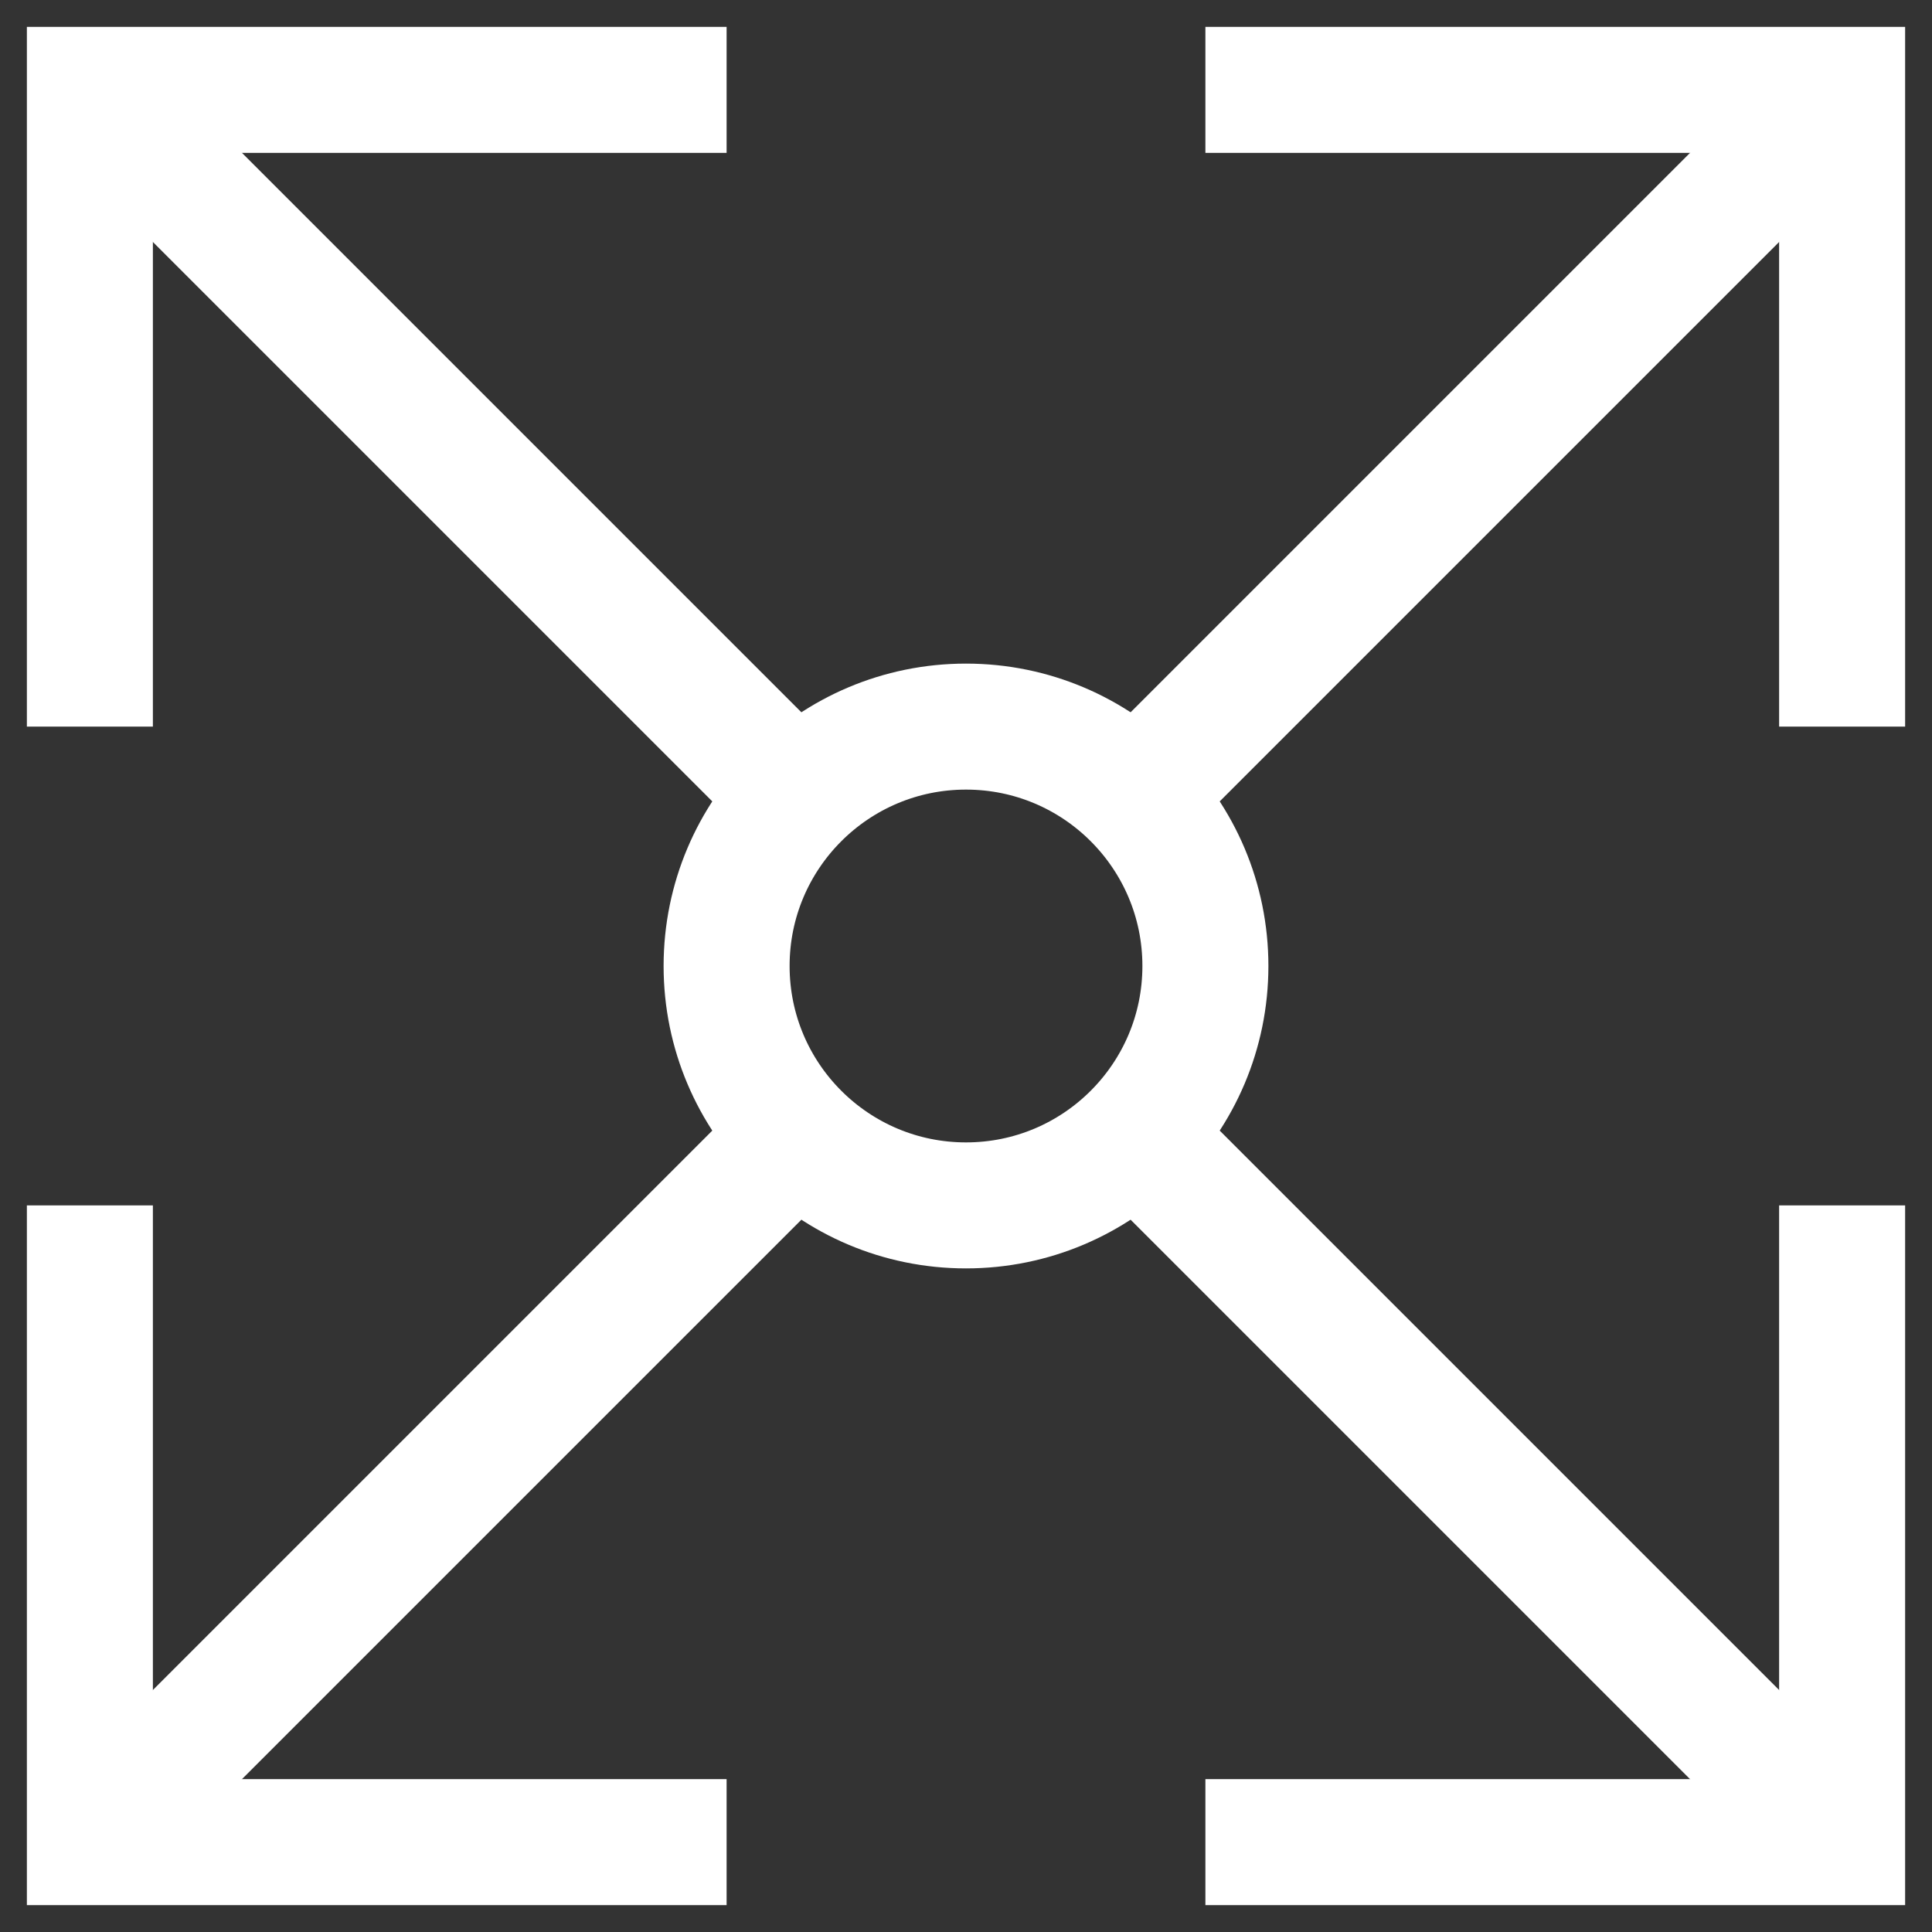
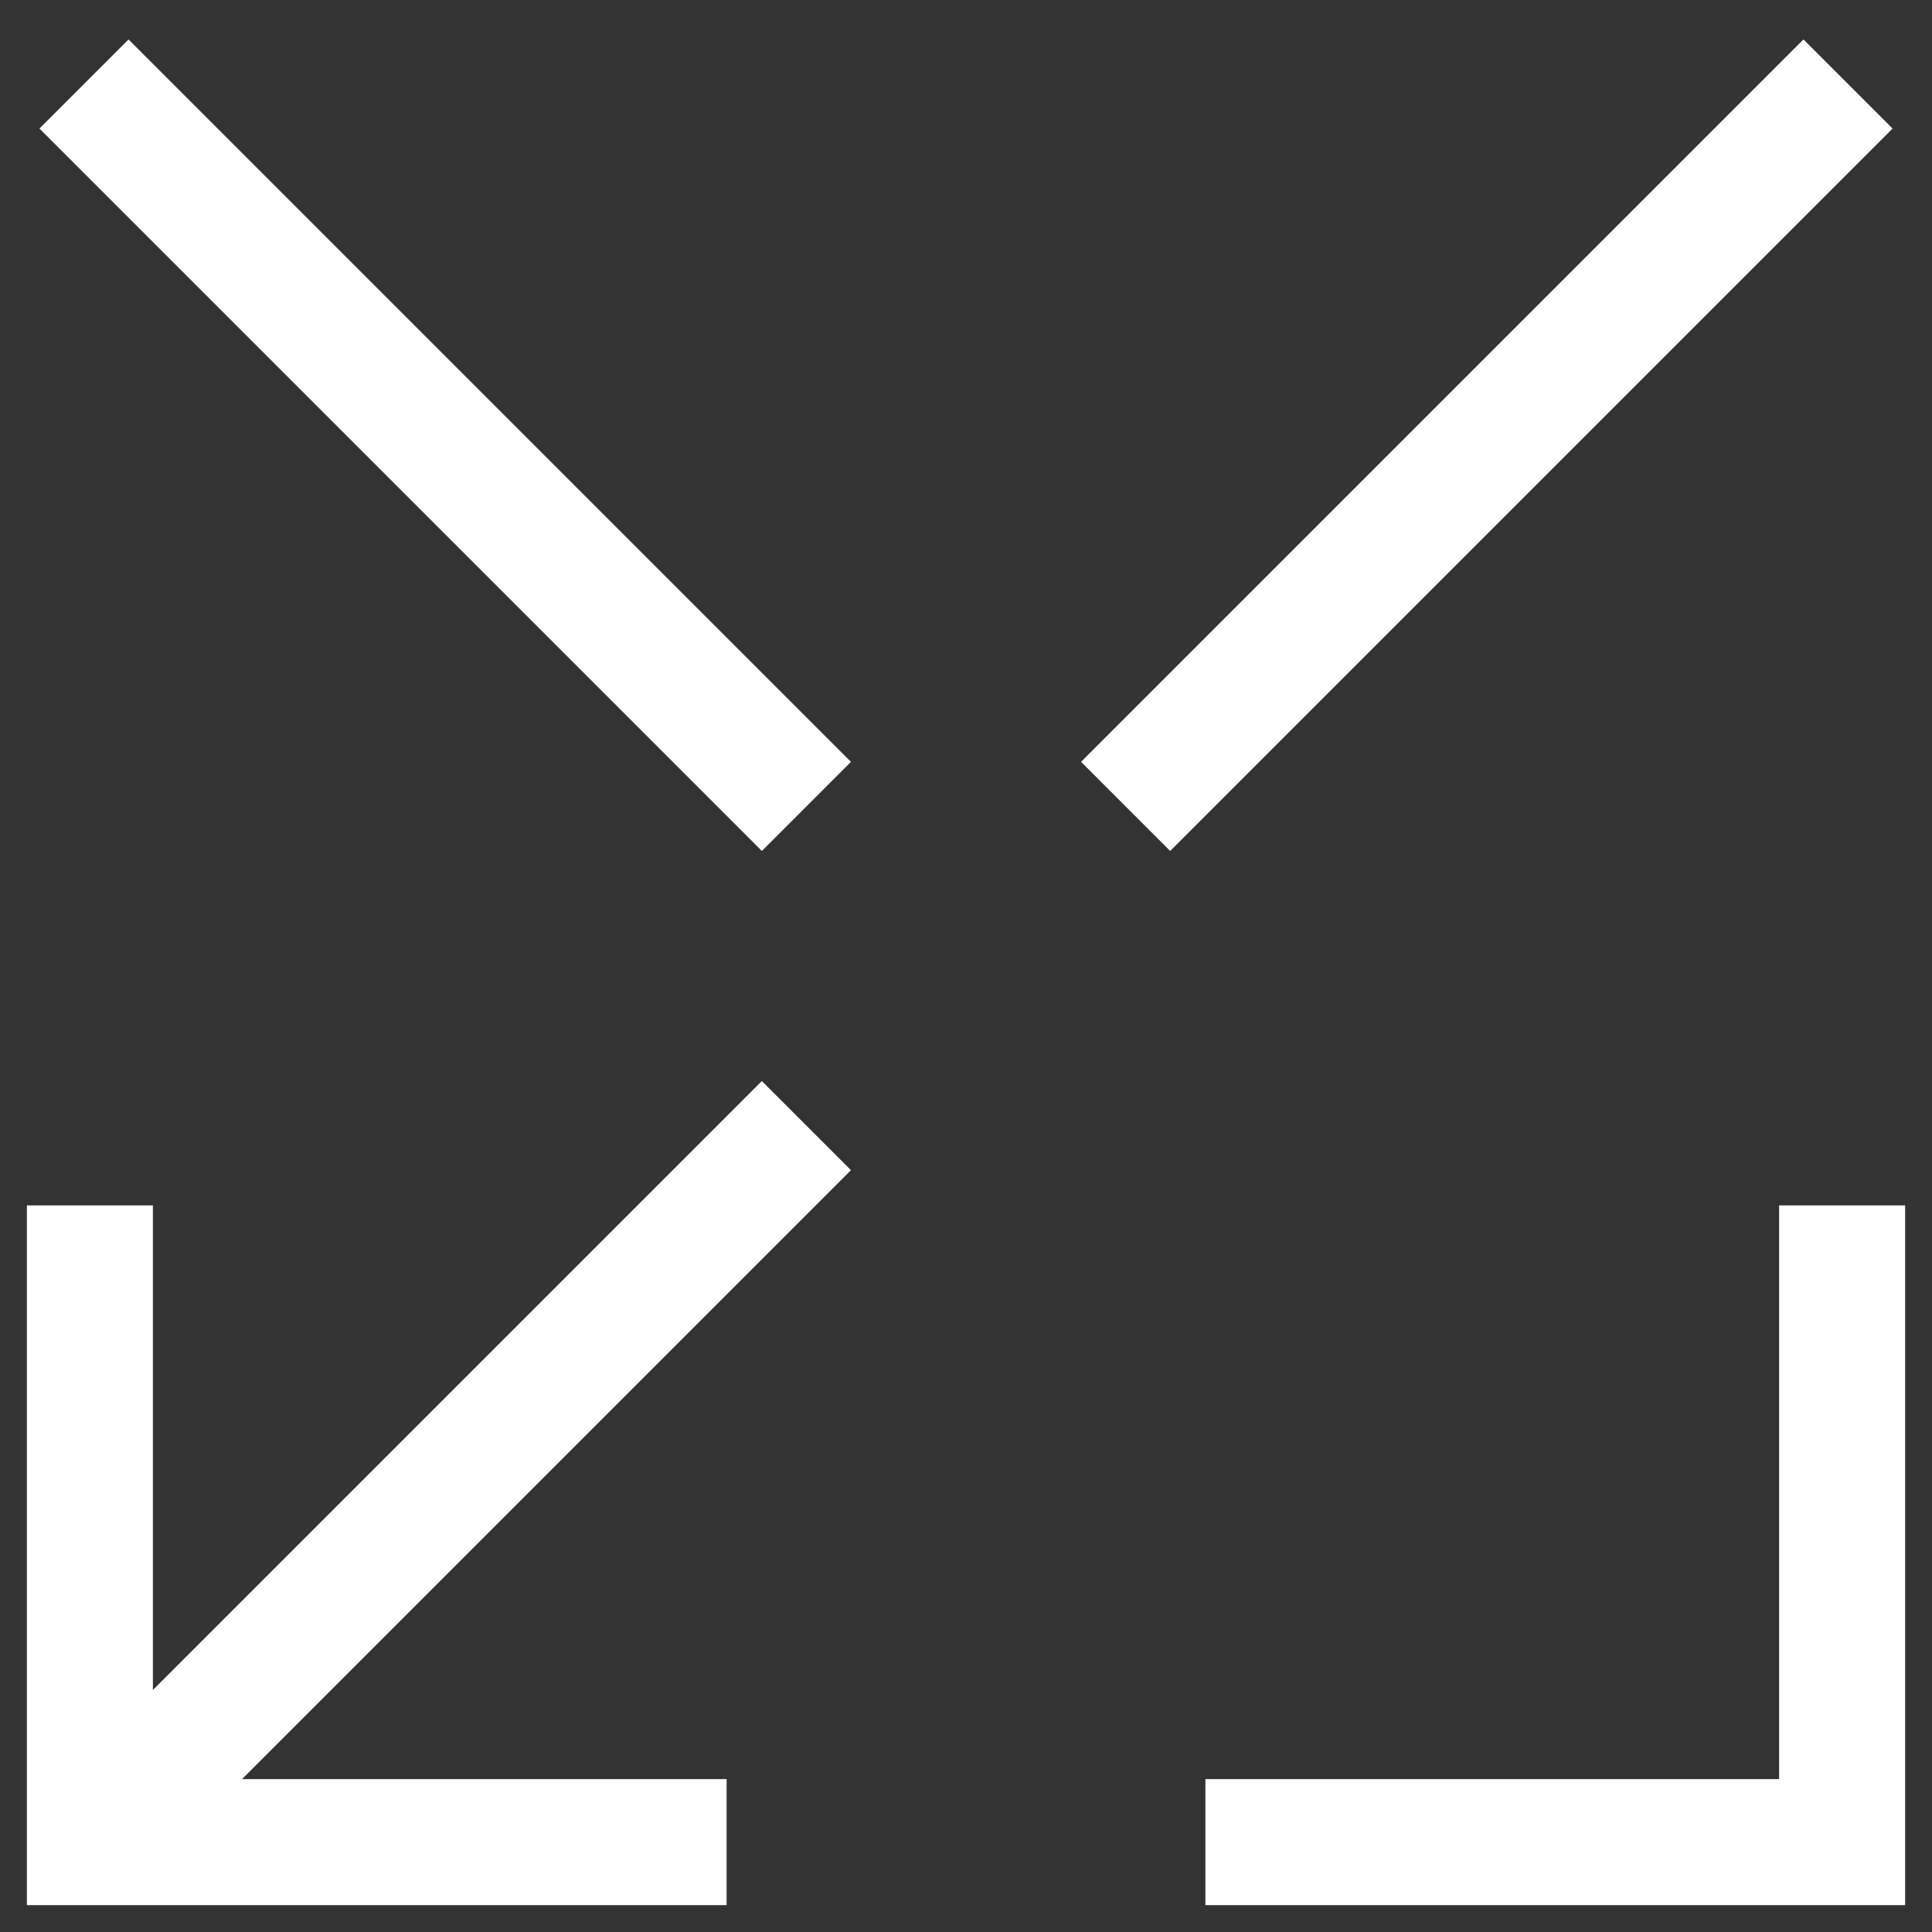
<svg xmlns="http://www.w3.org/2000/svg" width="23" height="23" viewBox="0 0 23 23" fill="none">
  <rect x="0" y="0" width="23" height="23" fill="#333333" stroke="none" />
  <path d="M13.4 9.6L21.93 1.07L22 1" stroke="white" stroke-width="1.5" stroke-miterlimit="10" />
  <path d="M9.6 13.4L1.07 21.93L1 22" stroke="white" stroke-width="1.5" stroke-miterlimit="10" />
  <path d="M1.07 14.35V21.93H8.65" stroke="white" stroke-width="1.5" stroke-miterlimit="10" />
-   <path d="M21.93 8.65V1.07H14.35" stroke="white" stroke-width="1.5" stroke-miterlimit="10" />
-   <path d="M22 22L21.93 21.93L13.4 13.4" stroke="white" stroke-width="1.5" stroke-miterlimit="10" />
  <path d="M1 1L1.07 1.07L9.6 9.6" stroke="white" stroke-width="1.5" stroke-miterlimit="10" />
-   <path d="M8.65 1.07H1.07V8.65" stroke="white" stroke-width="1.5" stroke-miterlimit="10" />
  <path d="M14.35 21.93H21.93V14.35" stroke="white" stroke-width="1.5" stroke-miterlimit="10" />
-   <path d="M11.5 14.35C13.074 14.35 14.35 13.074 14.35 11.5C14.35 9.926 13.074 8.65 11.5 8.65C9.926 8.65 8.65 9.926 8.65 11.5C8.65 13.074 9.926 14.35 11.5 14.35Z" stroke="white" stroke-width="1.5" stroke-miterlimit="10" />
</svg>